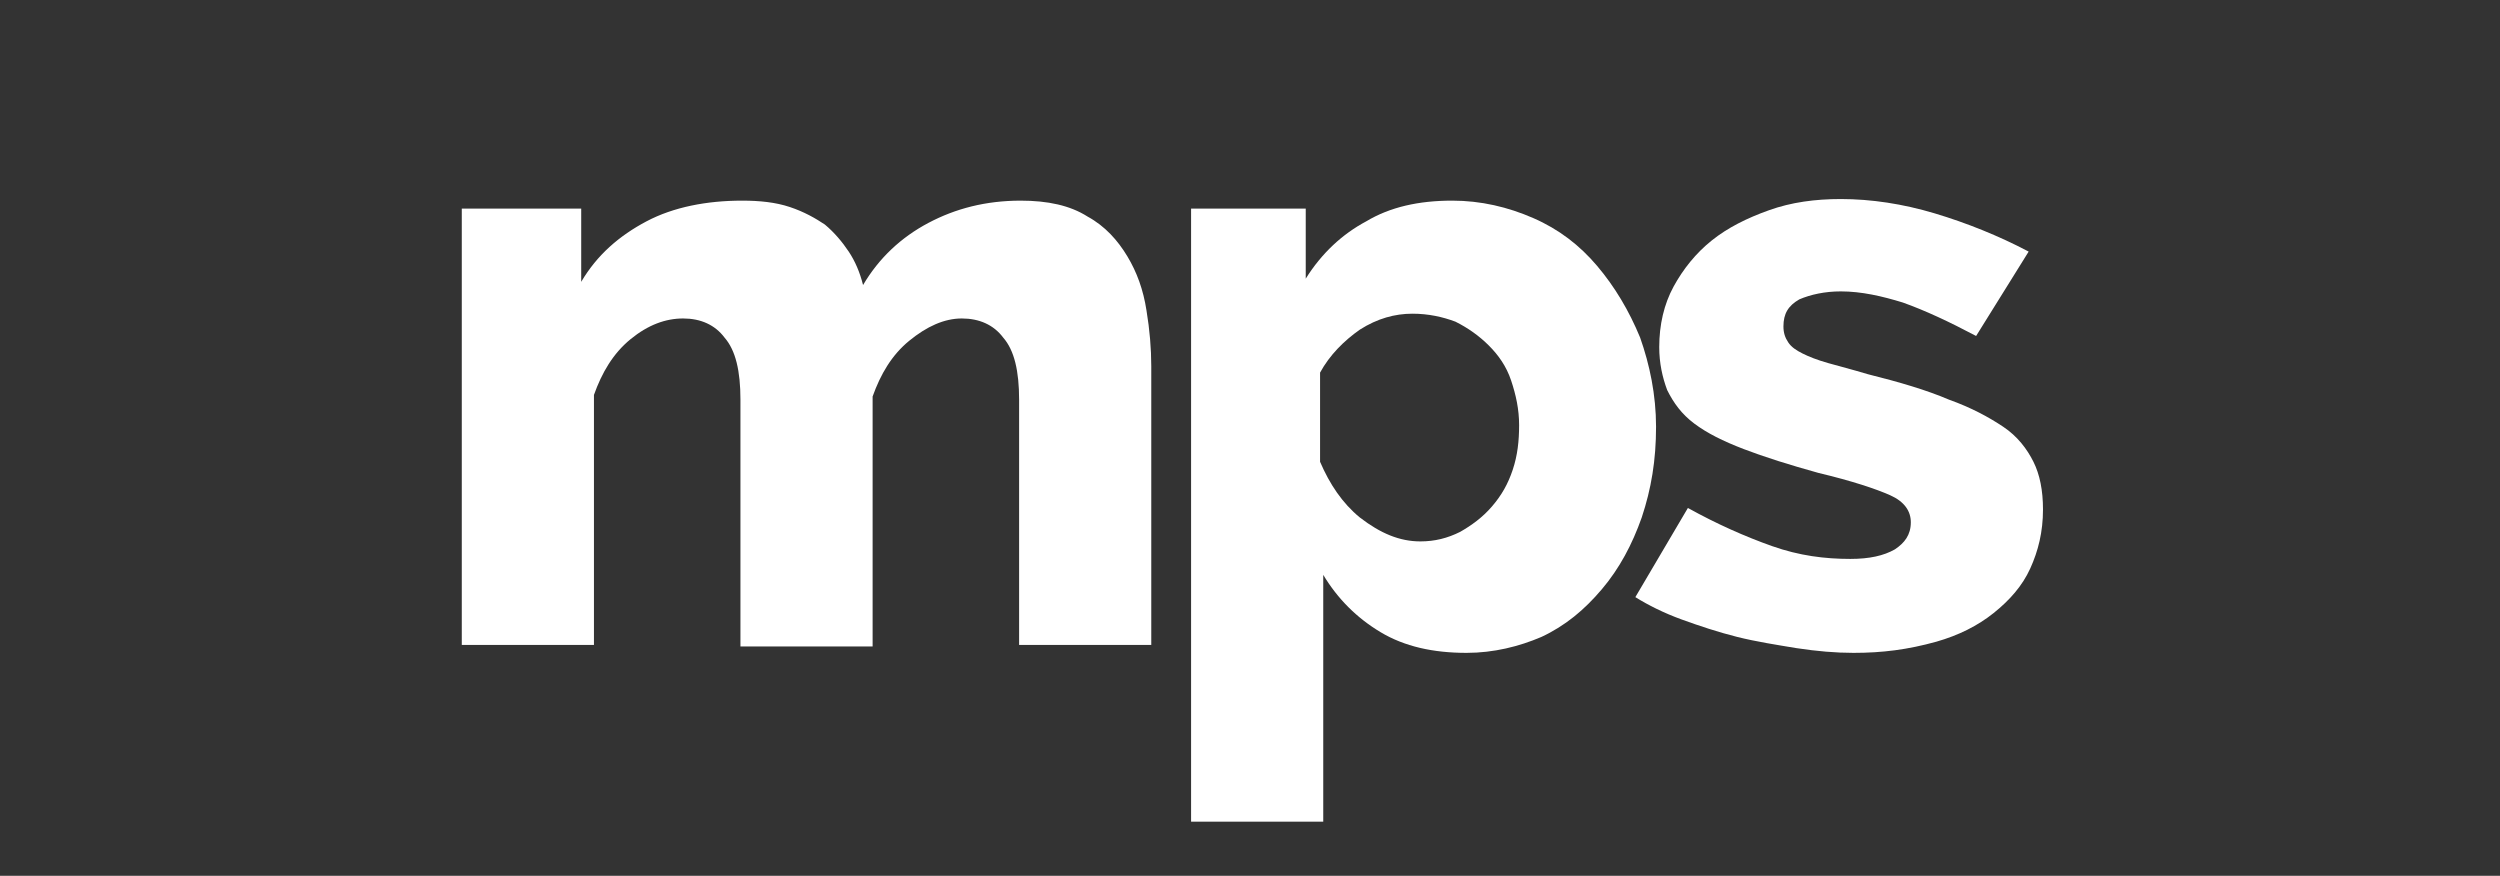
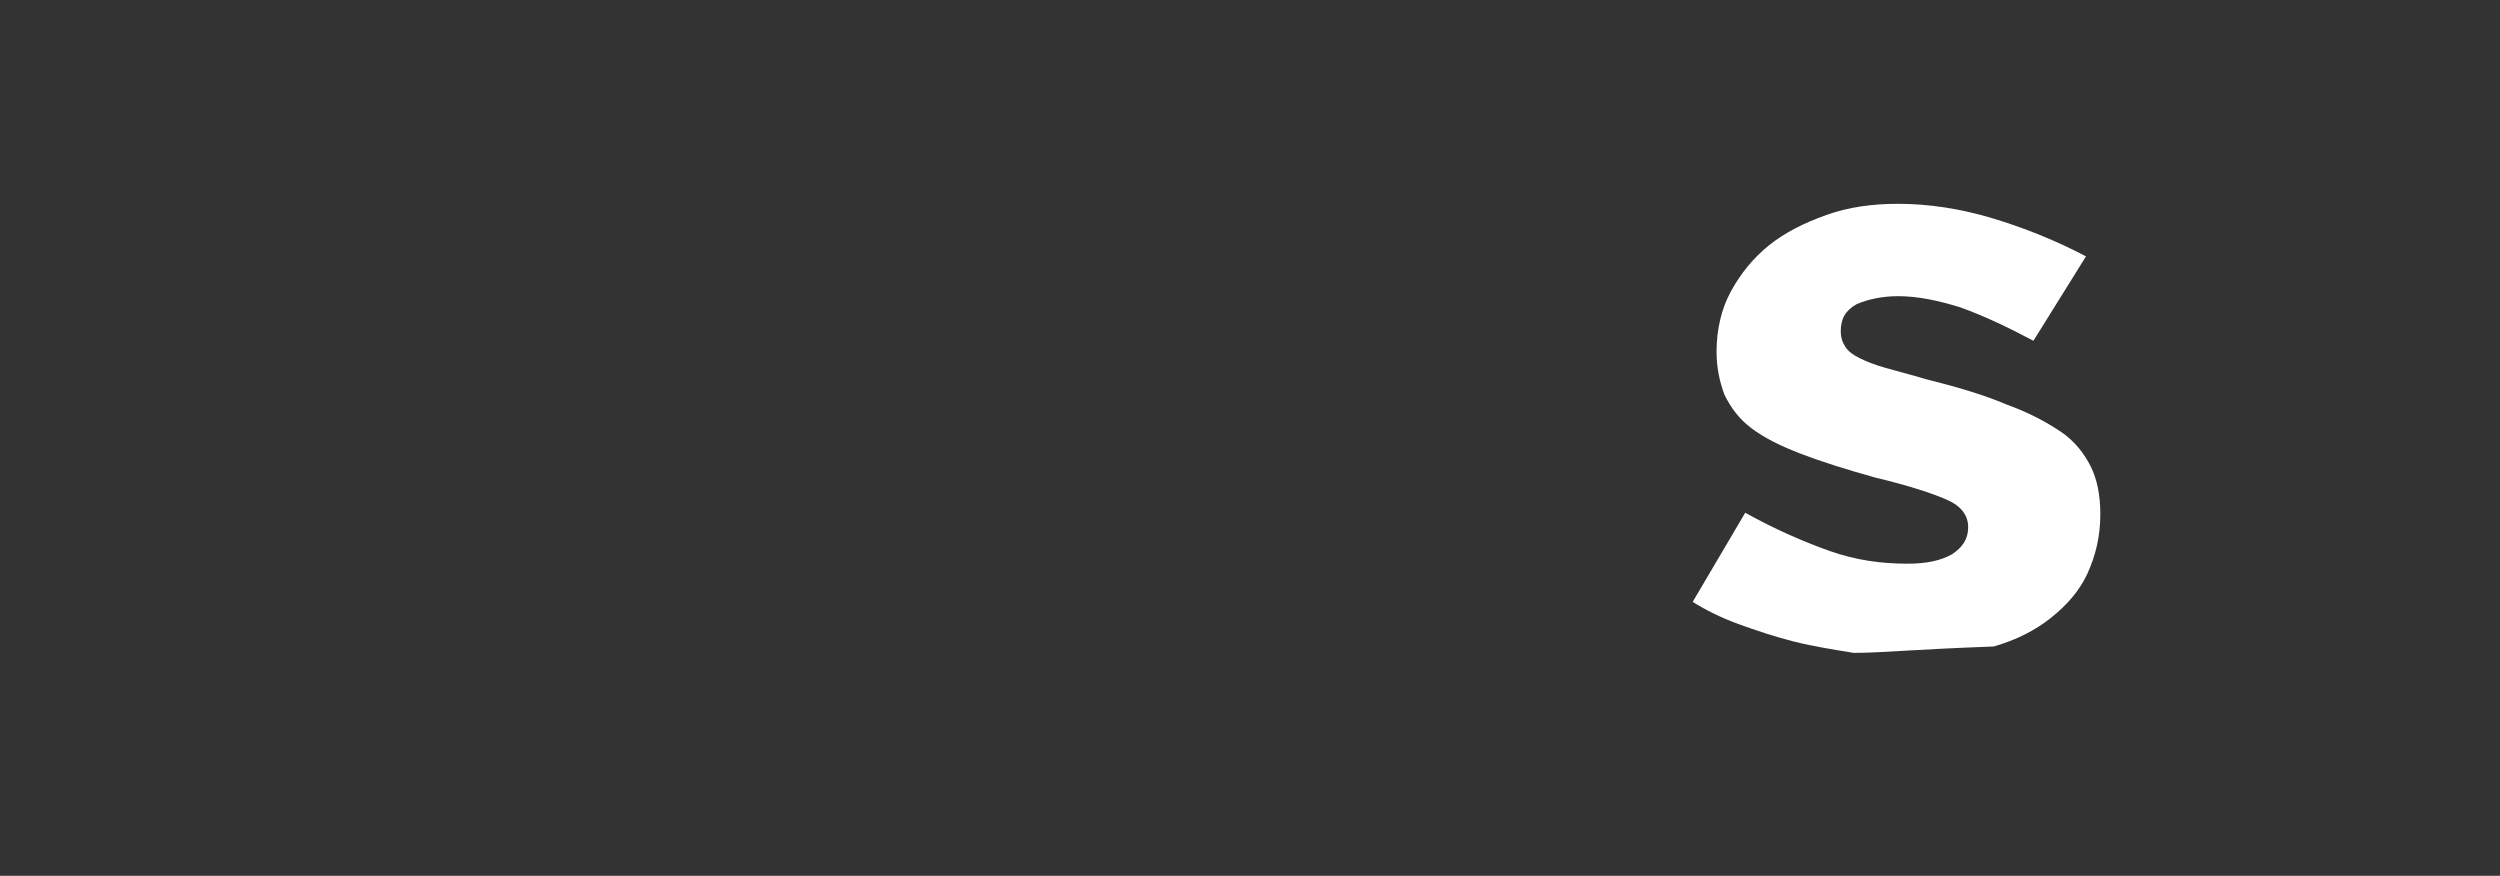
<svg xmlns="http://www.w3.org/2000/svg" version="1.1" id="Layer_1" x="0px" y="0px" viewBox="0 0 157 55" style="enable-background:new 0 0 157 55;" xml:space="preserve">
  <rect x="0" y="0" width="157" height="55" fill="#333333" stroke="none" />
  <style type="text/css">
	.st0{fill:#FFFFFF;}
</style>
  <g>
-     <path class="st0" d="M72.3,40.5h-8.3V25.1c0-1.8-0.3-3.1-1-3.9c-0.6-0.8-1.5-1.2-2.6-1.2c-1.1,0-2.2,0.5-3.3,1.4   c-1.1,0.9-1.8,2.1-2.3,3.5v15.7h-8.3V25.1c0-1.8-0.3-3.1-1-3.9c-0.6-0.8-1.5-1.2-2.6-1.2c-1.1,0-2.2,0.4-3.3,1.3   c-1.1,0.9-1.8,2.1-2.3,3.5v15.7H29V13.1h7.5v4.6c1-1.7,2.4-2.9,4.1-3.8c1.7-0.9,3.8-1.3,6-1.3c1.1,0,2.1,0.1,3,0.4   c0.9,0.3,1.6,0.7,2.2,1.1c0.6,0.5,1.1,1.1,1.5,1.7c0.4,0.6,0.7,1.3,0.9,2.1c1-1.7,2.4-3,4.1-3.9c1.7-0.9,3.6-1.4,5.8-1.4   c1.7,0,3.1,0.3,4.2,1c1.1,0.6,1.9,1.5,2.5,2.5c0.6,1,1,2.1,1.2,3.4c0.2,1.2,0.3,2.4,0.3,3.5V40.5z" />
-     <path class="st0" d="M92.1,41c-2.1,0-3.9-0.4-5.4-1.3c-1.5-0.9-2.7-2.1-3.6-3.6v15.5h-8.3V13.1H82v4.4c1-1.6,2.3-2.8,3.8-3.6   c1.5-0.9,3.3-1.3,5.4-1.3c1.8,0,3.5,0.4,5.1,1.1c1.6,0.7,2.9,1.7,4,3c1.1,1.3,2,2.8,2.7,4.5c0.6,1.7,1,3.6,1,5.6   c0,2.1-0.3,3.9-0.9,5.7c-0.6,1.7-1.4,3.2-2.5,4.5c-1.1,1.3-2.3,2.3-3.8,3C95.4,40.6,93.8,41,92.1,41z M89.2,34   c0.9,0,1.7-0.2,2.5-0.6c0.7-0.4,1.4-0.9,2-1.6c0.6-0.7,1-1.4,1.3-2.3c0.3-0.9,0.4-1.8,0.4-2.8c0-1-0.2-1.9-0.5-2.8   c-0.3-0.9-0.8-1.6-1.4-2.2c-0.6-0.6-1.3-1.1-2.1-1.5c-0.8-0.3-1.7-0.5-2.7-0.5c-1.1,0-2.2,0.3-3.3,1c-1,0.7-1.9,1.6-2.5,2.7v5.6   c0.6,1.4,1.4,2.6,2.5,3.5C86.7,33.5,87.9,34,89.2,34z" />
-     <path class="st0" d="M116.4,41c-1.1,0-2.3-0.1-3.6-0.3c-1.2-0.2-2.5-0.4-3.7-0.7c-1.2-0.3-2.4-0.7-3.5-1.1   c-1.1-0.4-2.1-0.9-2.9-1.4l3.3-5.6c1.8,1,3.6,1.8,5.3,2.4c1.7,0.6,3.3,0.8,4.9,0.8c1.2,0,2.1-0.2,2.8-0.6c0.6-0.4,1-0.9,1-1.7   c0-0.7-0.4-1.3-1.3-1.7c-0.9-0.4-2.4-0.9-4.5-1.4c-1.8-0.5-3.4-1-4.7-1.5c-1.3-0.5-2.3-1-3.1-1.6c-0.8-0.6-1.3-1.3-1.7-2.1   c-0.3-0.8-0.5-1.7-0.5-2.7c0-1.4,0.3-2.7,0.9-3.8c0.6-1.1,1.4-2.1,2.4-2.9c1-0.8,2.2-1.4,3.6-1.9c1.4-0.5,2.9-0.7,4.5-0.7   c1.9,0,3.9,0.3,5.9,0.9c2,0.6,4,1.4,5.9,2.4l-3.3,5.3c-1.7-0.9-3.2-1.6-4.6-2.1c-1.3-0.4-2.6-0.7-3.9-0.7c-1,0-1.9,0.2-2.6,0.5   c-0.7,0.4-1,0.9-1,1.7c0,0.4,0.1,0.7,0.3,1c0.2,0.3,0.5,0.5,0.9,0.7c0.4,0.2,0.9,0.4,1.6,0.6c0.7,0.2,1.5,0.4,2.5,0.7   c2,0.5,3.7,1,5.1,1.6c1.4,0.5,2.5,1.1,3.4,1.7c0.9,0.6,1.5,1.4,1.9,2.2c0.4,0.8,0.6,1.8,0.6,3c0,1.4-0.3,2.6-0.8,3.7   c-0.5,1.1-1.3,2-2.3,2.8c-1,0.8-2.2,1.4-3.6,1.8C119.8,40.8,118.2,41,116.4,41z" />
+     <path class="st0" d="M116.4,41c-1.2-0.2-2.5-0.4-3.7-0.7c-1.2-0.3-2.4-0.7-3.5-1.1   c-1.1-0.4-2.1-0.9-2.9-1.4l3.3-5.6c1.8,1,3.6,1.8,5.3,2.4c1.7,0.6,3.3,0.8,4.9,0.8c1.2,0,2.1-0.2,2.8-0.6c0.6-0.4,1-0.9,1-1.7   c0-0.7-0.4-1.3-1.3-1.7c-0.9-0.4-2.4-0.9-4.5-1.4c-1.8-0.5-3.4-1-4.7-1.5c-1.3-0.5-2.3-1-3.1-1.6c-0.8-0.6-1.3-1.3-1.7-2.1   c-0.3-0.8-0.5-1.7-0.5-2.7c0-1.4,0.3-2.7,0.9-3.8c0.6-1.1,1.4-2.1,2.4-2.9c1-0.8,2.2-1.4,3.6-1.9c1.4-0.5,2.9-0.7,4.5-0.7   c1.9,0,3.9,0.3,5.9,0.9c2,0.6,4,1.4,5.9,2.4l-3.3,5.3c-1.7-0.9-3.2-1.6-4.6-2.1c-1.3-0.4-2.6-0.7-3.9-0.7c-1,0-1.9,0.2-2.6,0.5   c-0.7,0.4-1,0.9-1,1.7c0,0.4,0.1,0.7,0.3,1c0.2,0.3,0.5,0.5,0.9,0.7c0.4,0.2,0.9,0.4,1.6,0.6c0.7,0.2,1.5,0.4,2.5,0.7   c2,0.5,3.7,1,5.1,1.6c1.4,0.5,2.5,1.1,3.4,1.7c0.9,0.6,1.5,1.4,1.9,2.2c0.4,0.8,0.6,1.8,0.6,3c0,1.4-0.3,2.6-0.8,3.7   c-0.5,1.1-1.3,2-2.3,2.8c-1,0.8-2.2,1.4-3.6,1.8C119.8,40.8,118.2,41,116.4,41z" />
  </g>
</svg>